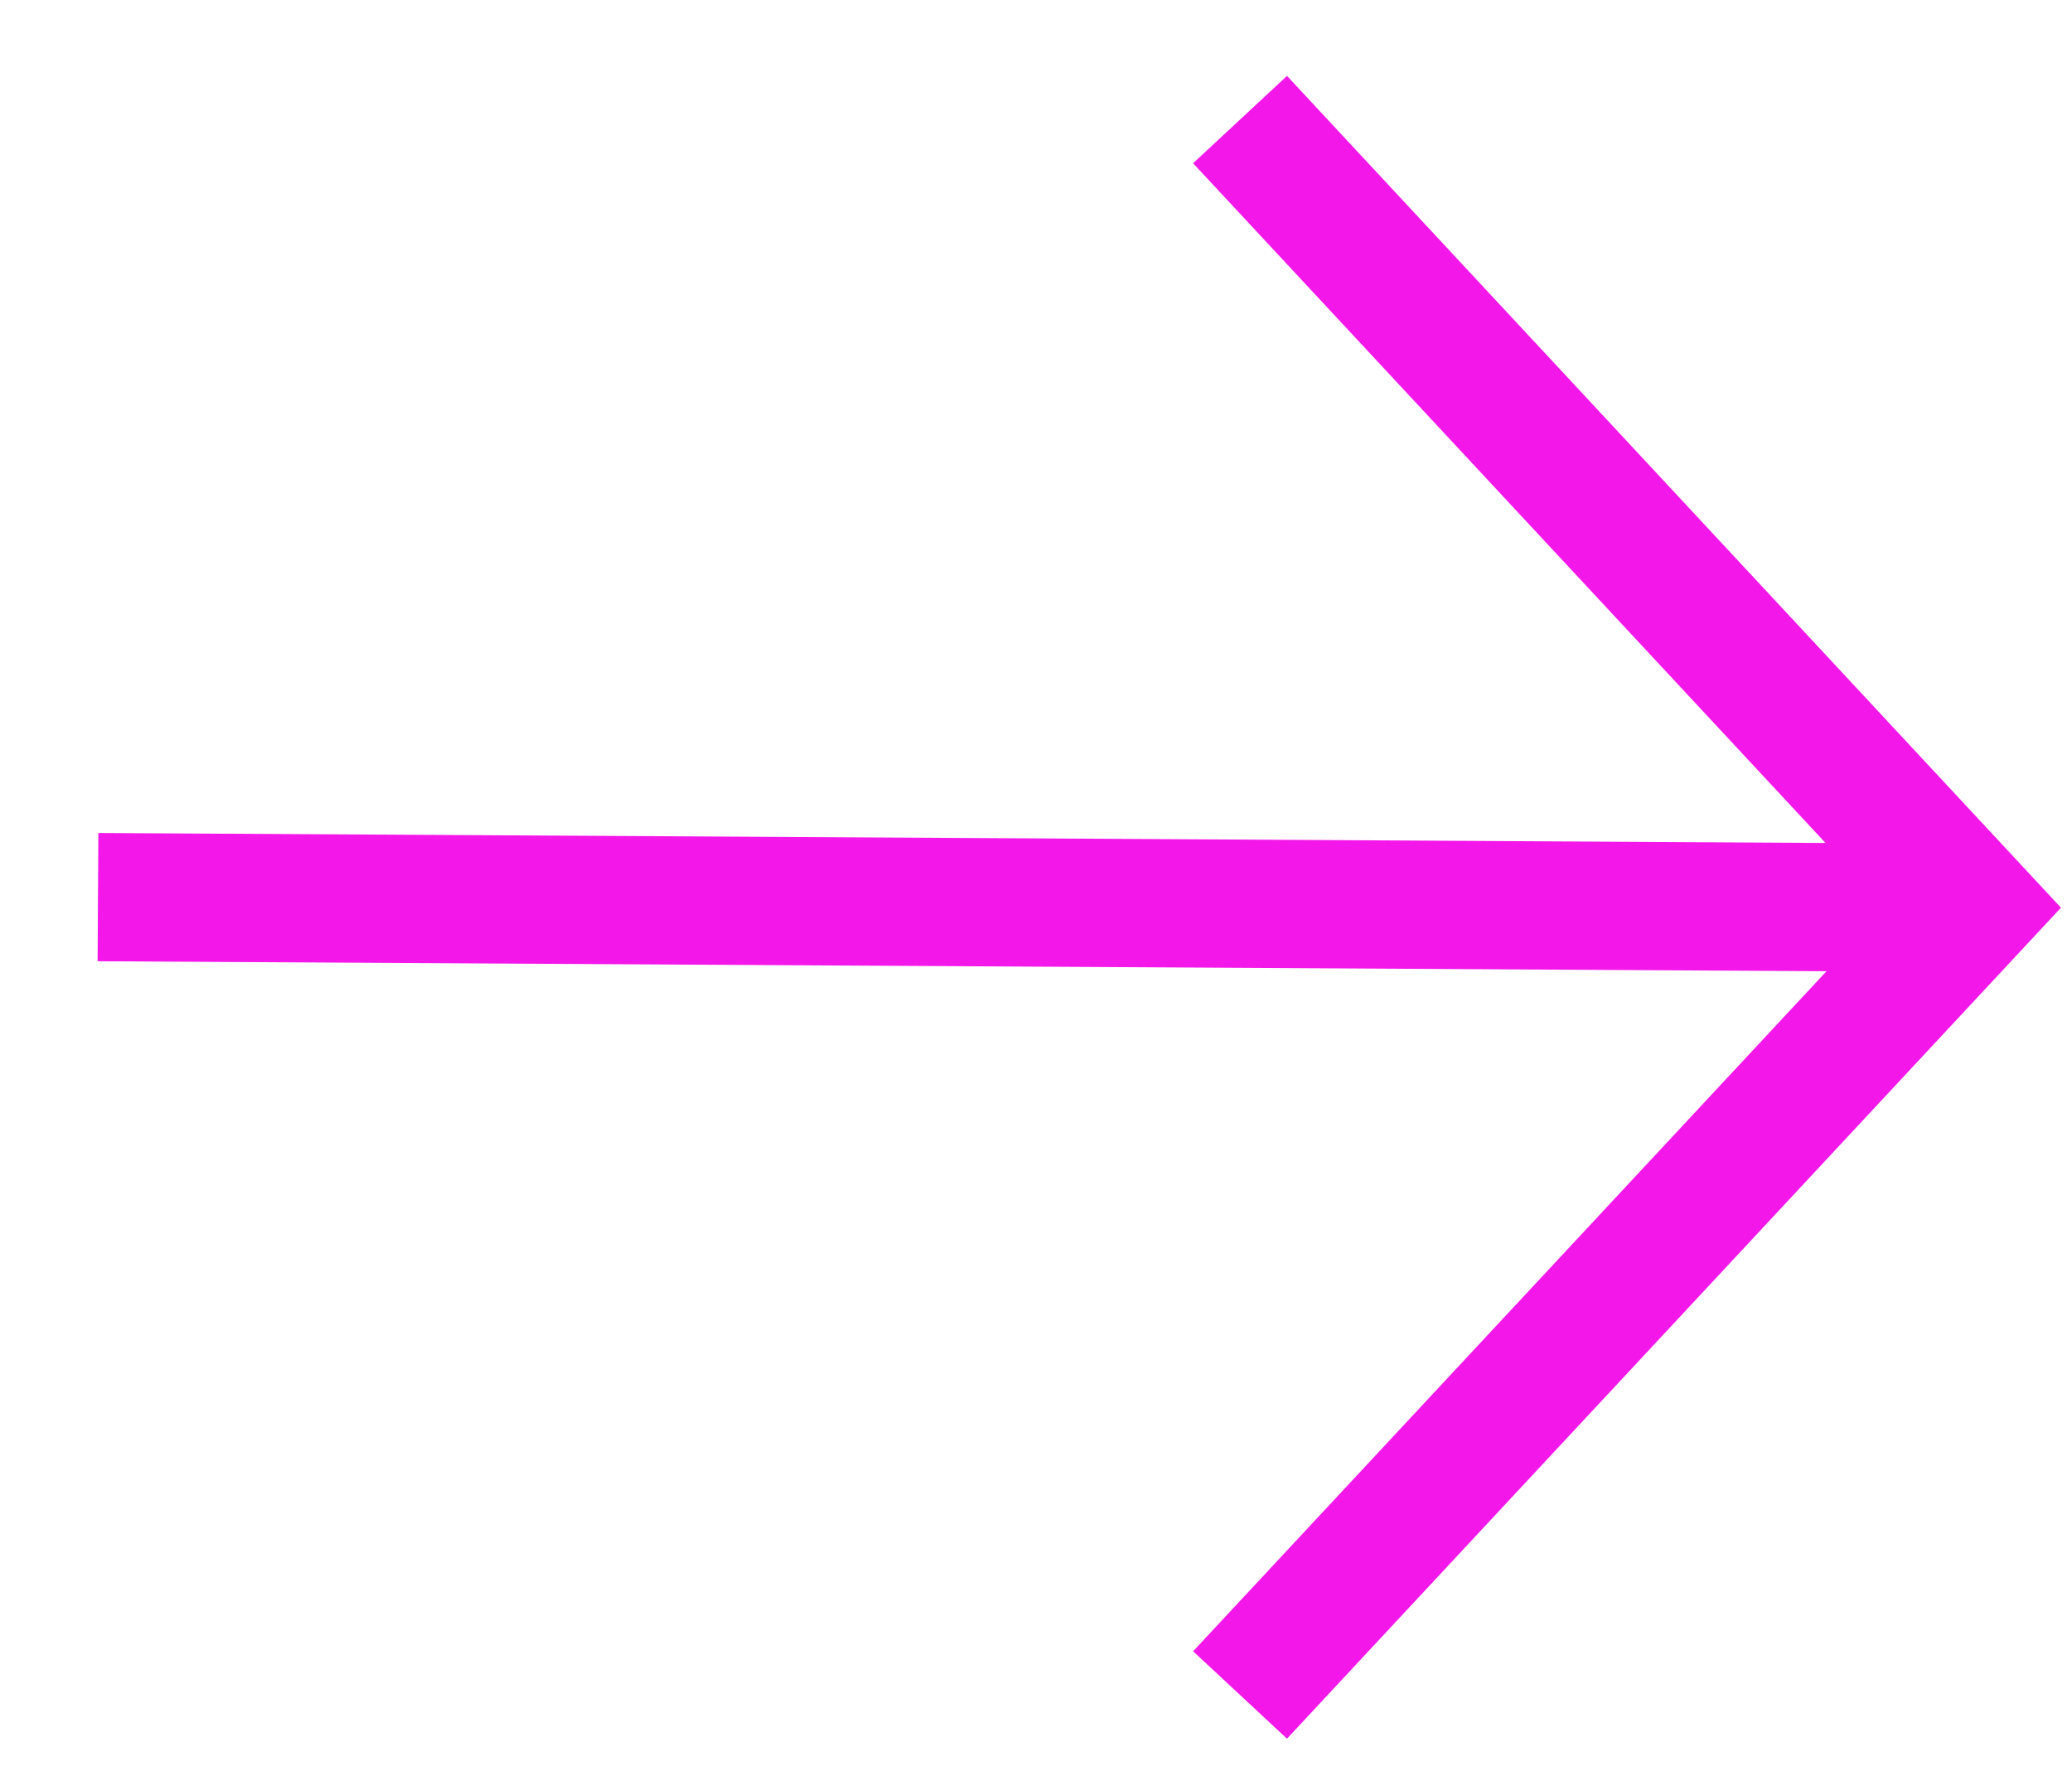
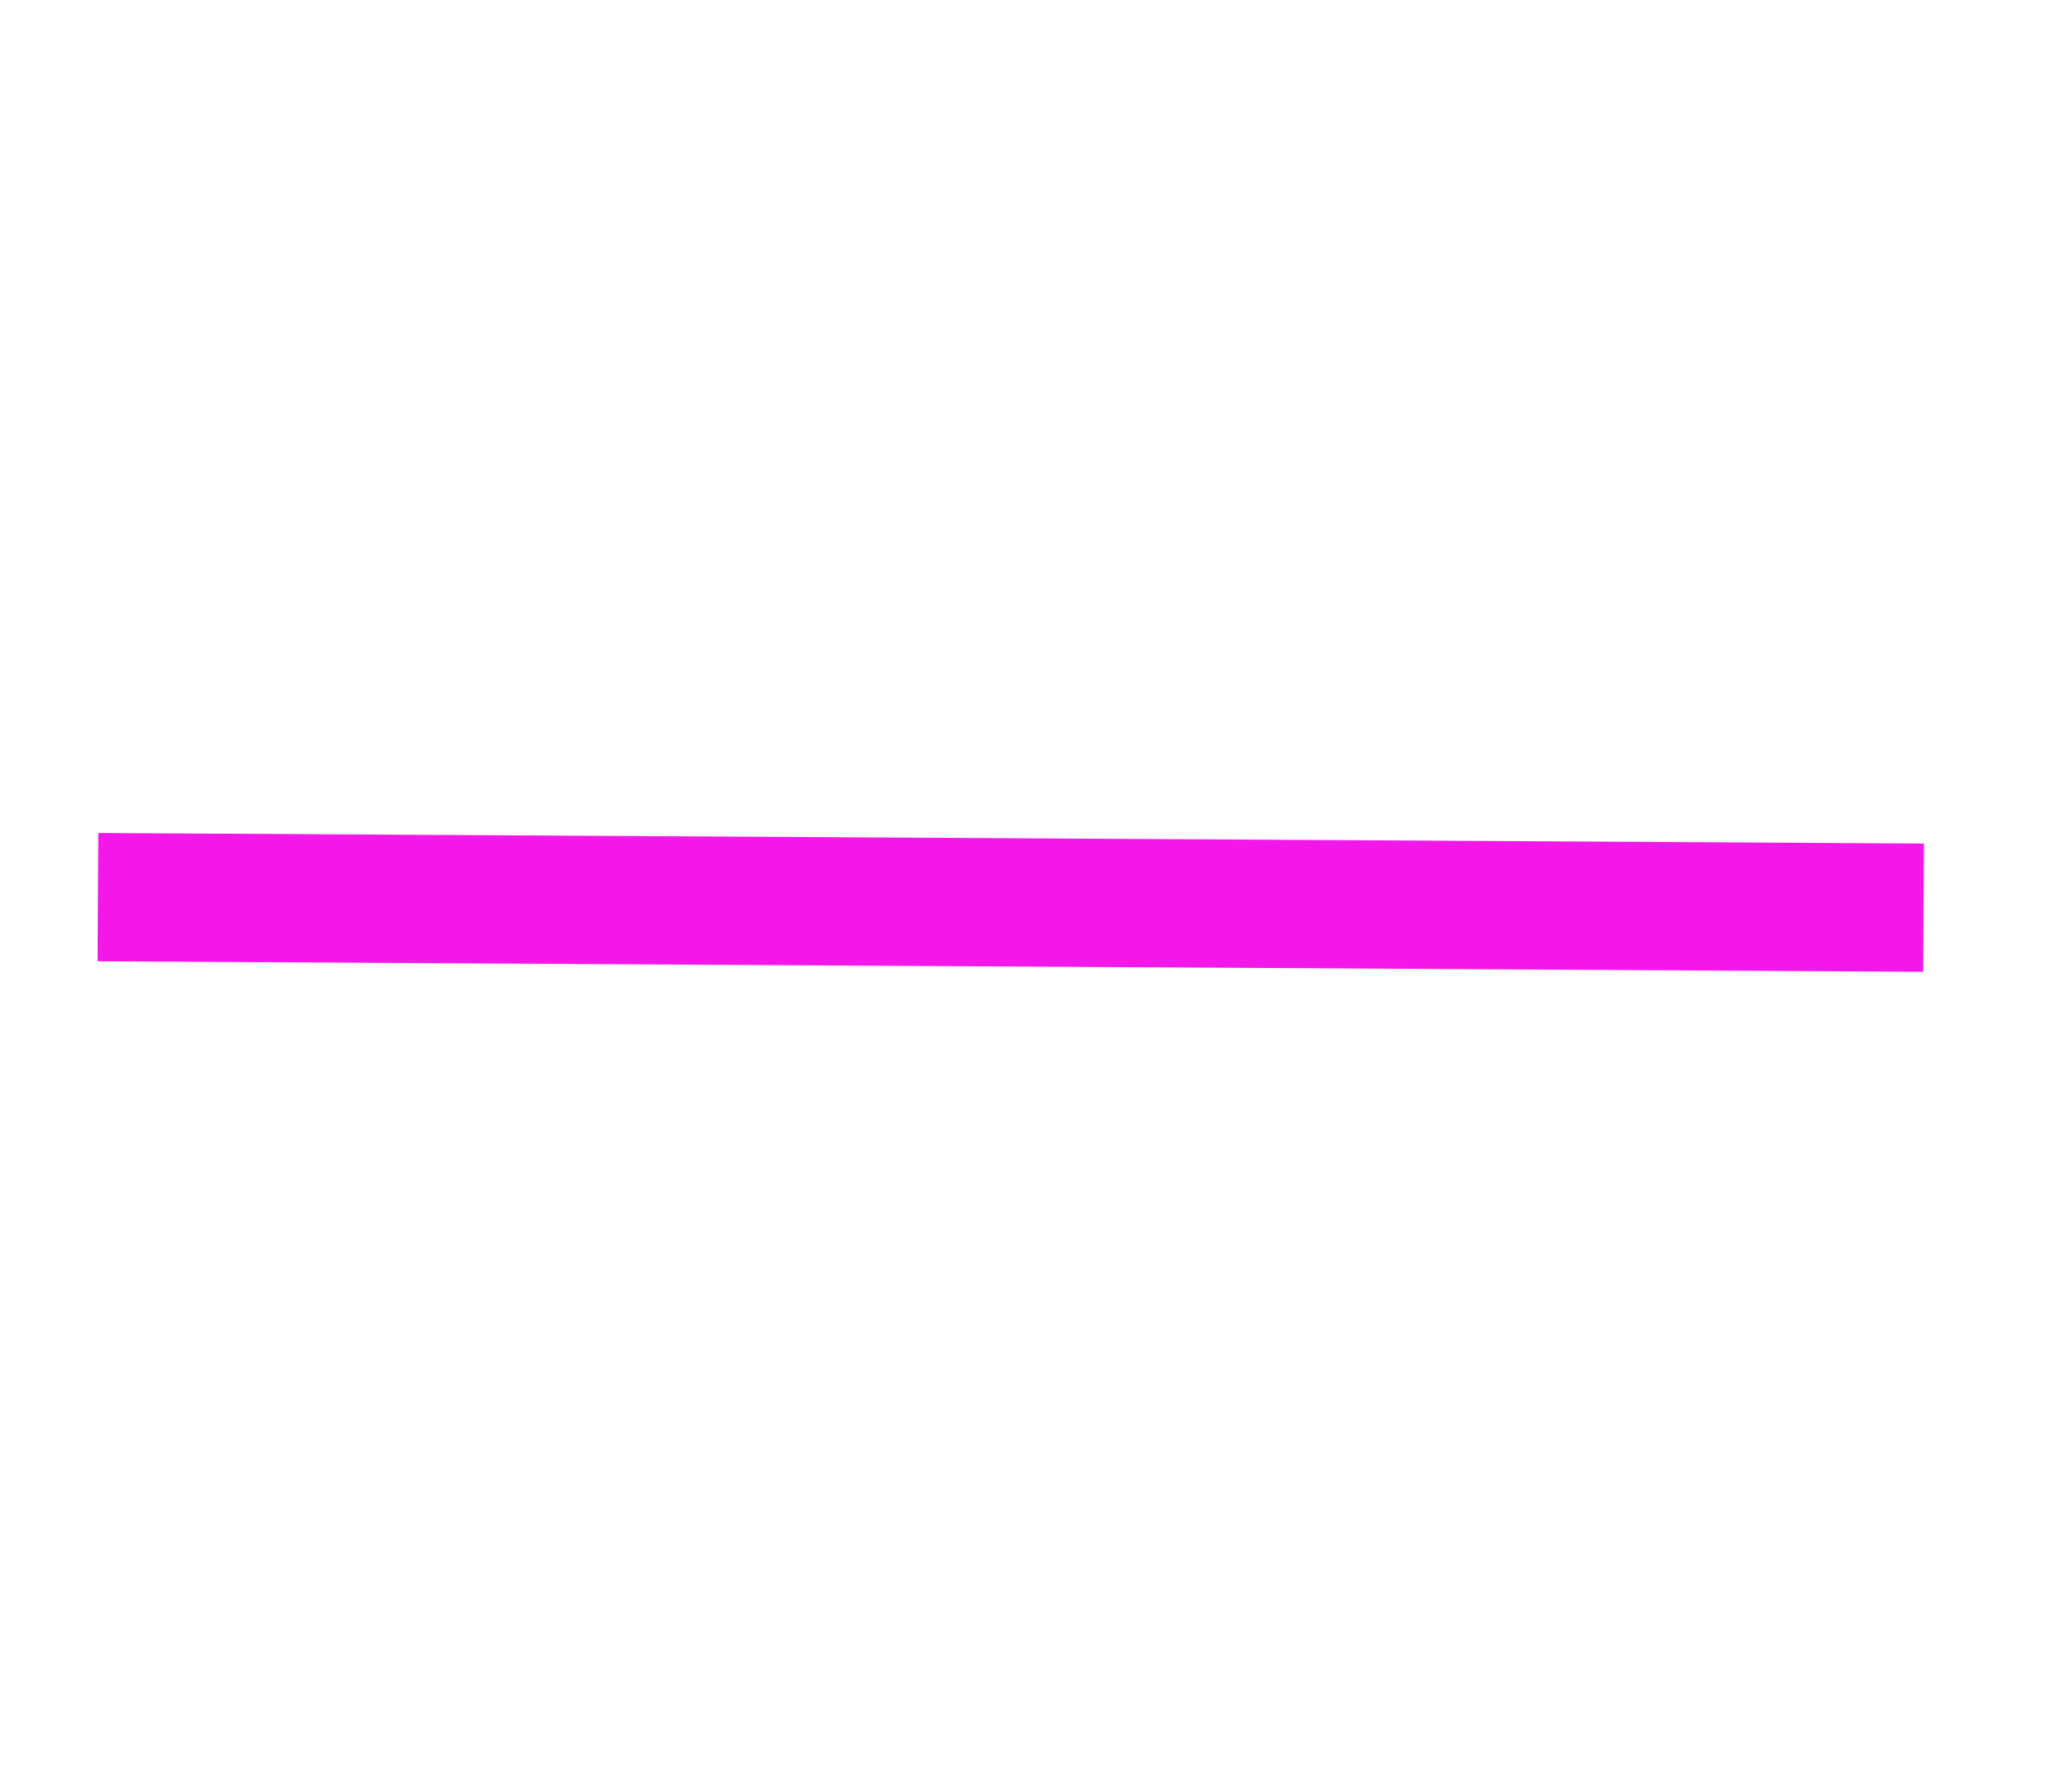
<svg xmlns="http://www.w3.org/2000/svg" width="21" height="18" viewBox="0 0 21 18" fill="none">
-   <path d="M12.568 1.212L20 9.2L12.568 17.18" stroke="#F417E9" stroke-width="1.3" />
  <path d="M19.496 9.2L0.993 9.093" stroke="#F417E9" stroke-width="1.3" />
</svg>